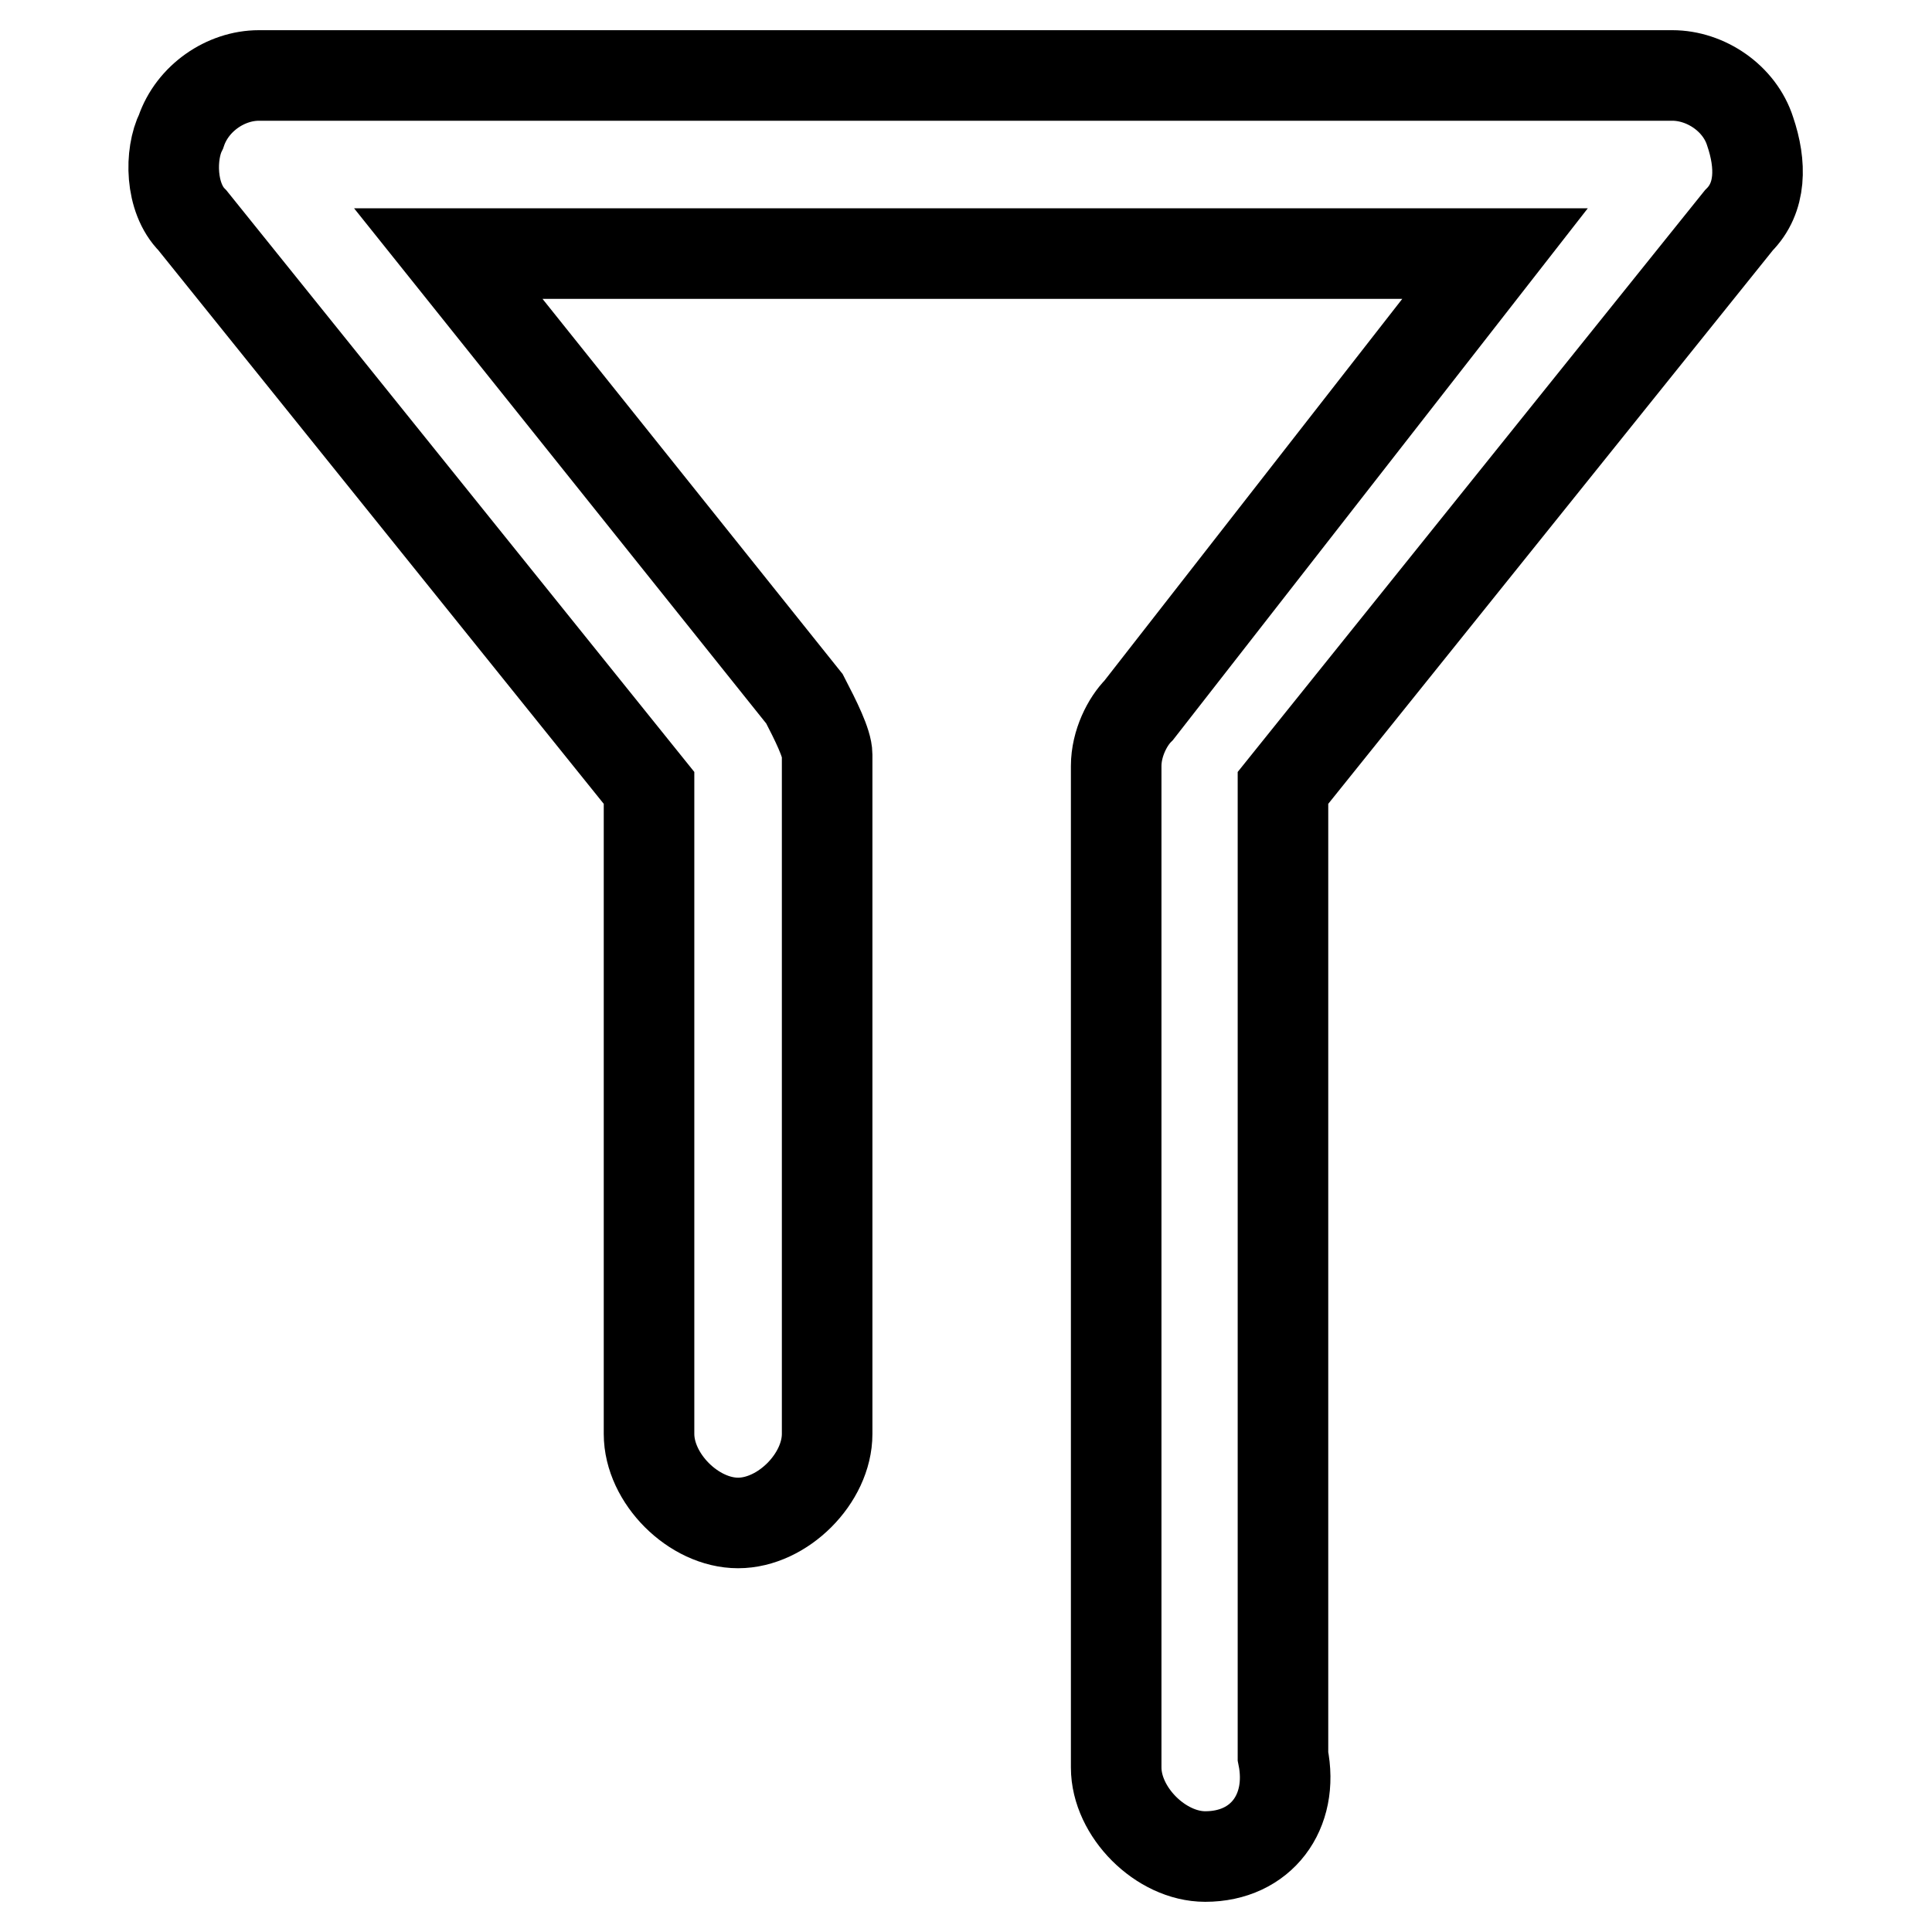
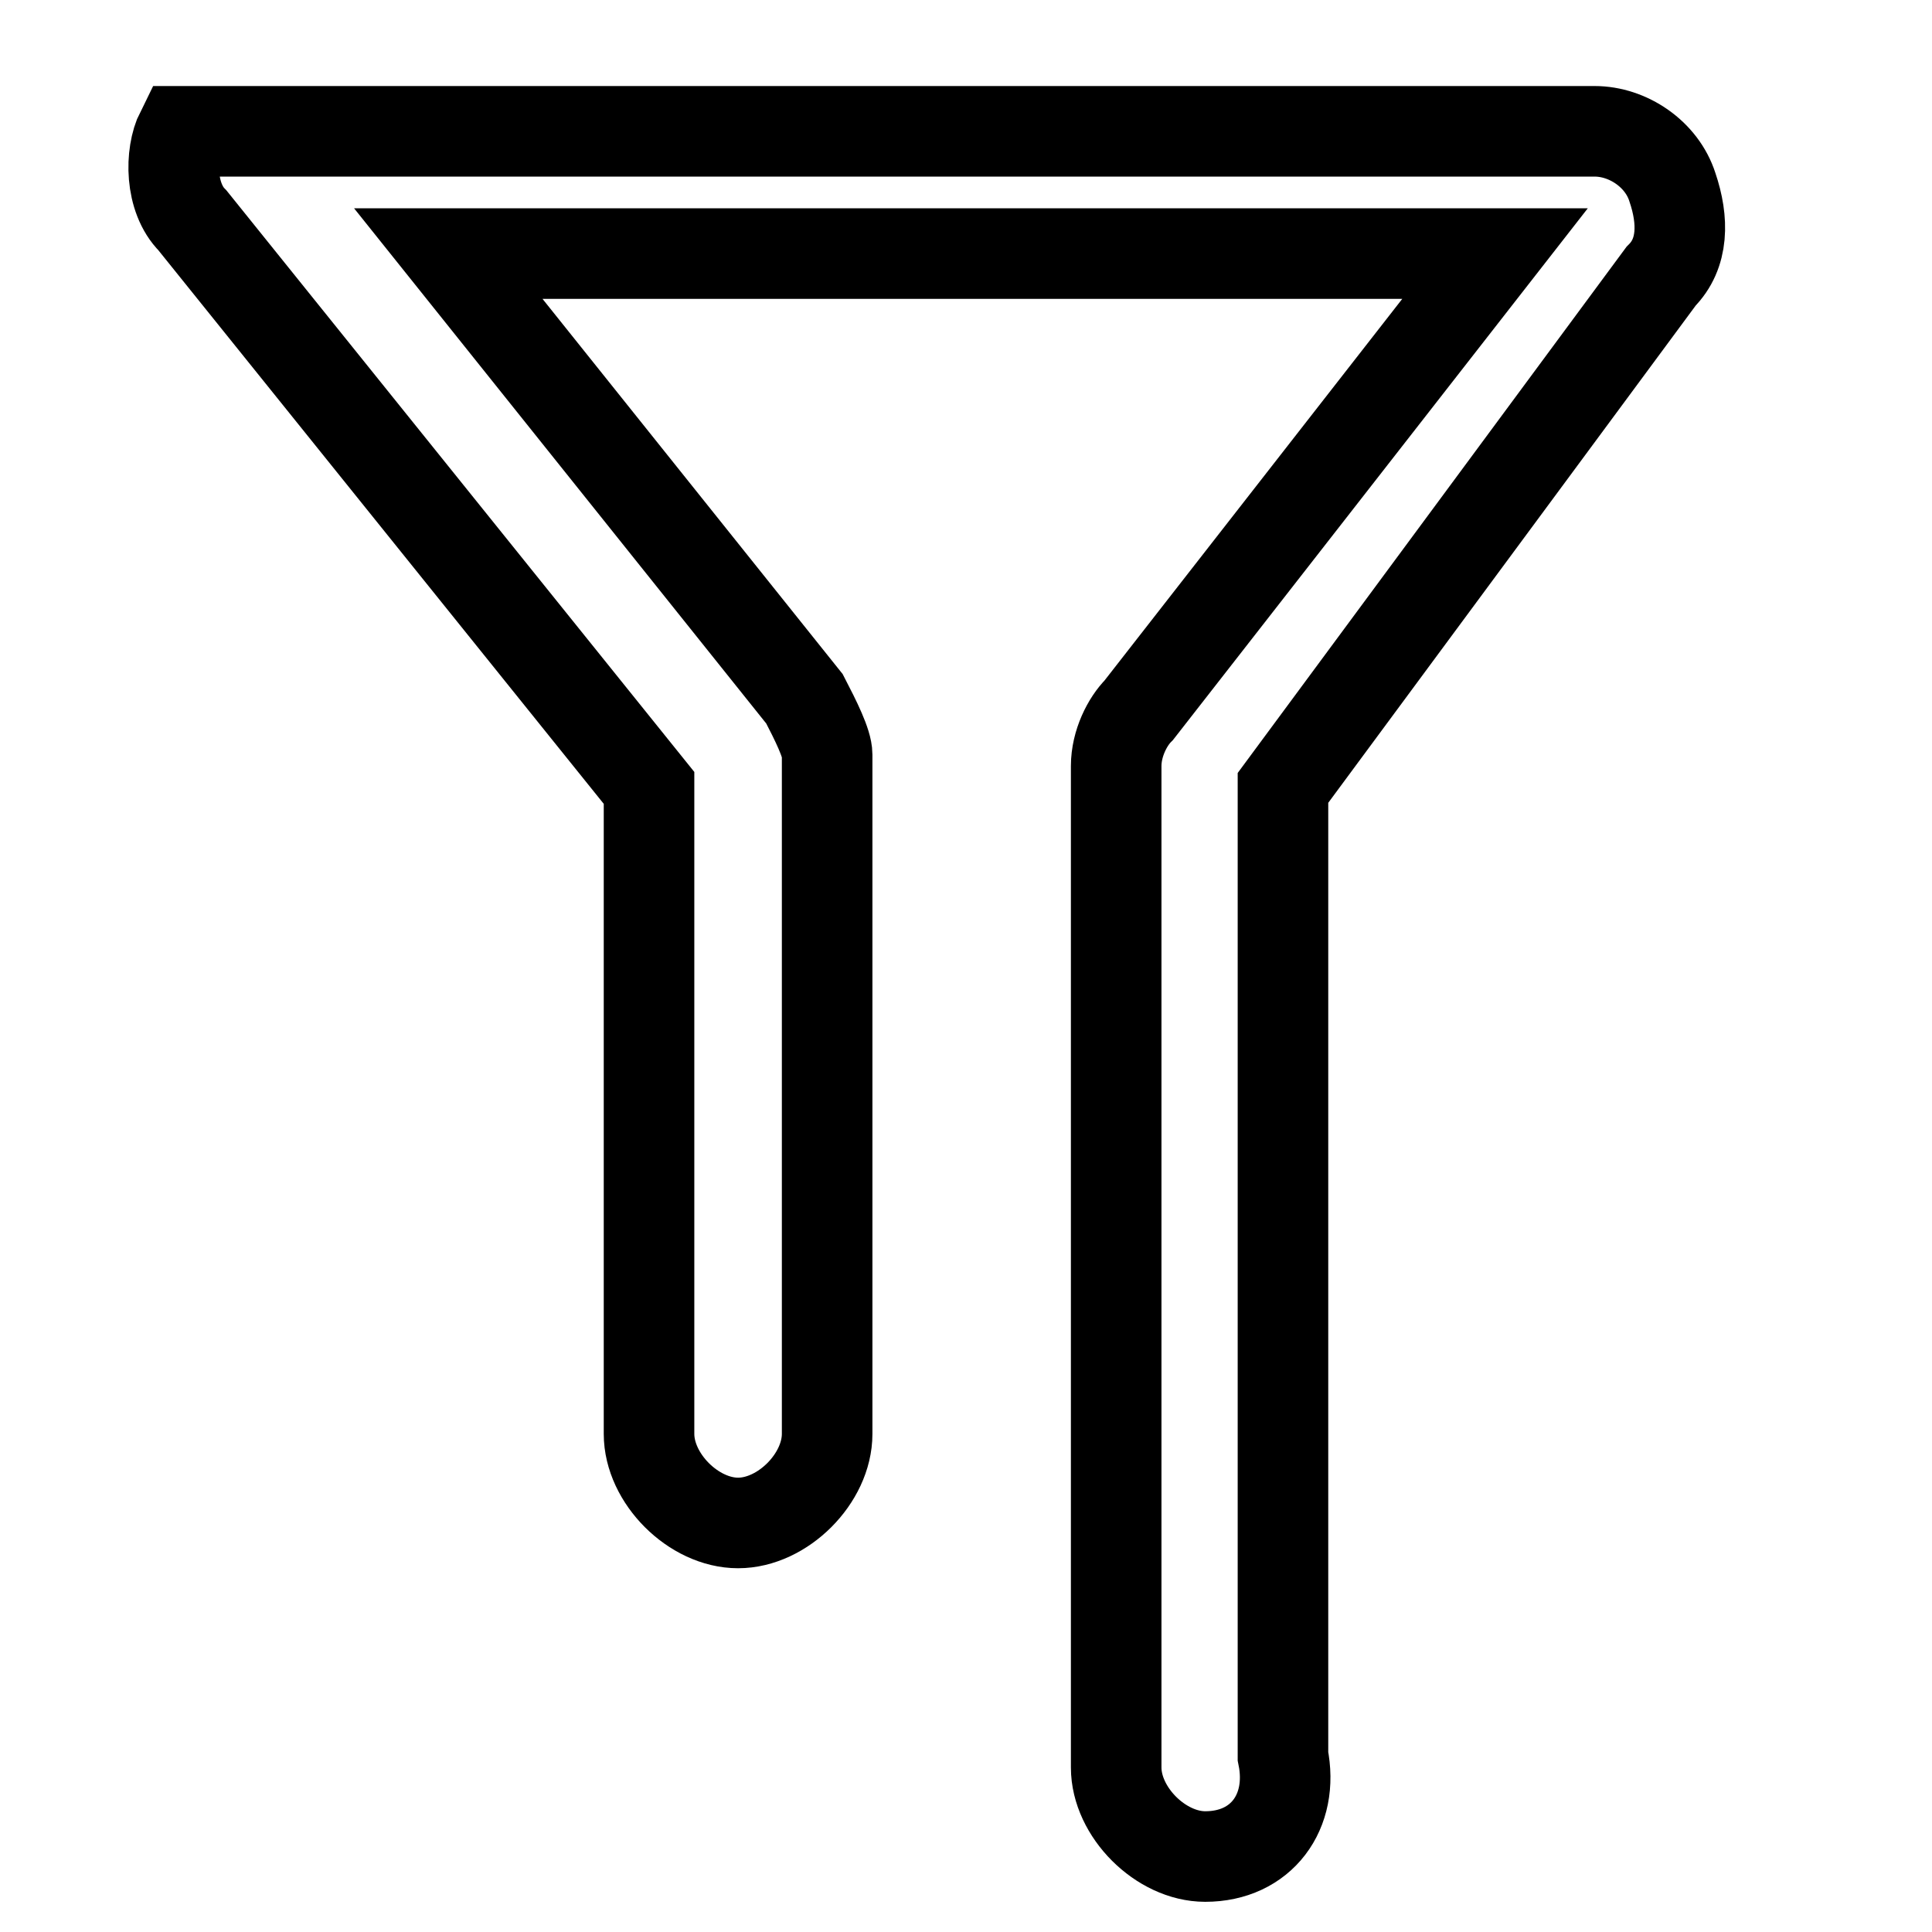
<svg xmlns="http://www.w3.org/2000/svg" version="1.1" x="0px" y="0px" viewBox="0 0 256 256" enable-background="new 0 0 256 256" xml:space="preserve">
  <g>
-     <path stroke-width="12" fill-opacity="0" stroke="#000000" d="M159.7,246c-5.9,0-11.8-5.9-11.8-11.8V101.5c0-3,1.5-5.9,3-7.4l47.2-60.5H59.4l47.2,59c1.5,2.9,3,5.9,3,7.4 v90c0,5.9-5.9,11.8-11.8,11.8c-5.9,0-11.8-5.9-11.8-11.8v-85.6L25.5,29.2c-3-3-3-8.8-1.5-11.8C25.5,13,29.9,10,34.3,10h187.3 c4.4,0,8.9,3,10.3,7.4c1.5,4.4,1.5,8.8-1.5,11.8L170,104.4v128.3C171.5,240.1,167.1,246,159.7,246z" />
+     <path stroke-width="12" fill-opacity="0" stroke="#000000" d="M159.7,246c-5.9,0-11.8-5.9-11.8-11.8V101.5c0-3,1.5-5.9,3-7.4l47.2-60.5H59.4l47.2,59c1.5,2.9,3,5.9,3,7.4 v90c0,5.9-5.9,11.8-11.8,11.8c-5.9,0-11.8-5.9-11.8-11.8v-85.6L25.5,29.2c-3-3-3-8.8-1.5-11.8h187.3 c4.4,0,8.9,3,10.3,7.4c1.5,4.4,1.5,8.8-1.5,11.8L170,104.4v128.3C171.5,240.1,167.1,246,159.7,246z" />
  </g>
</svg>